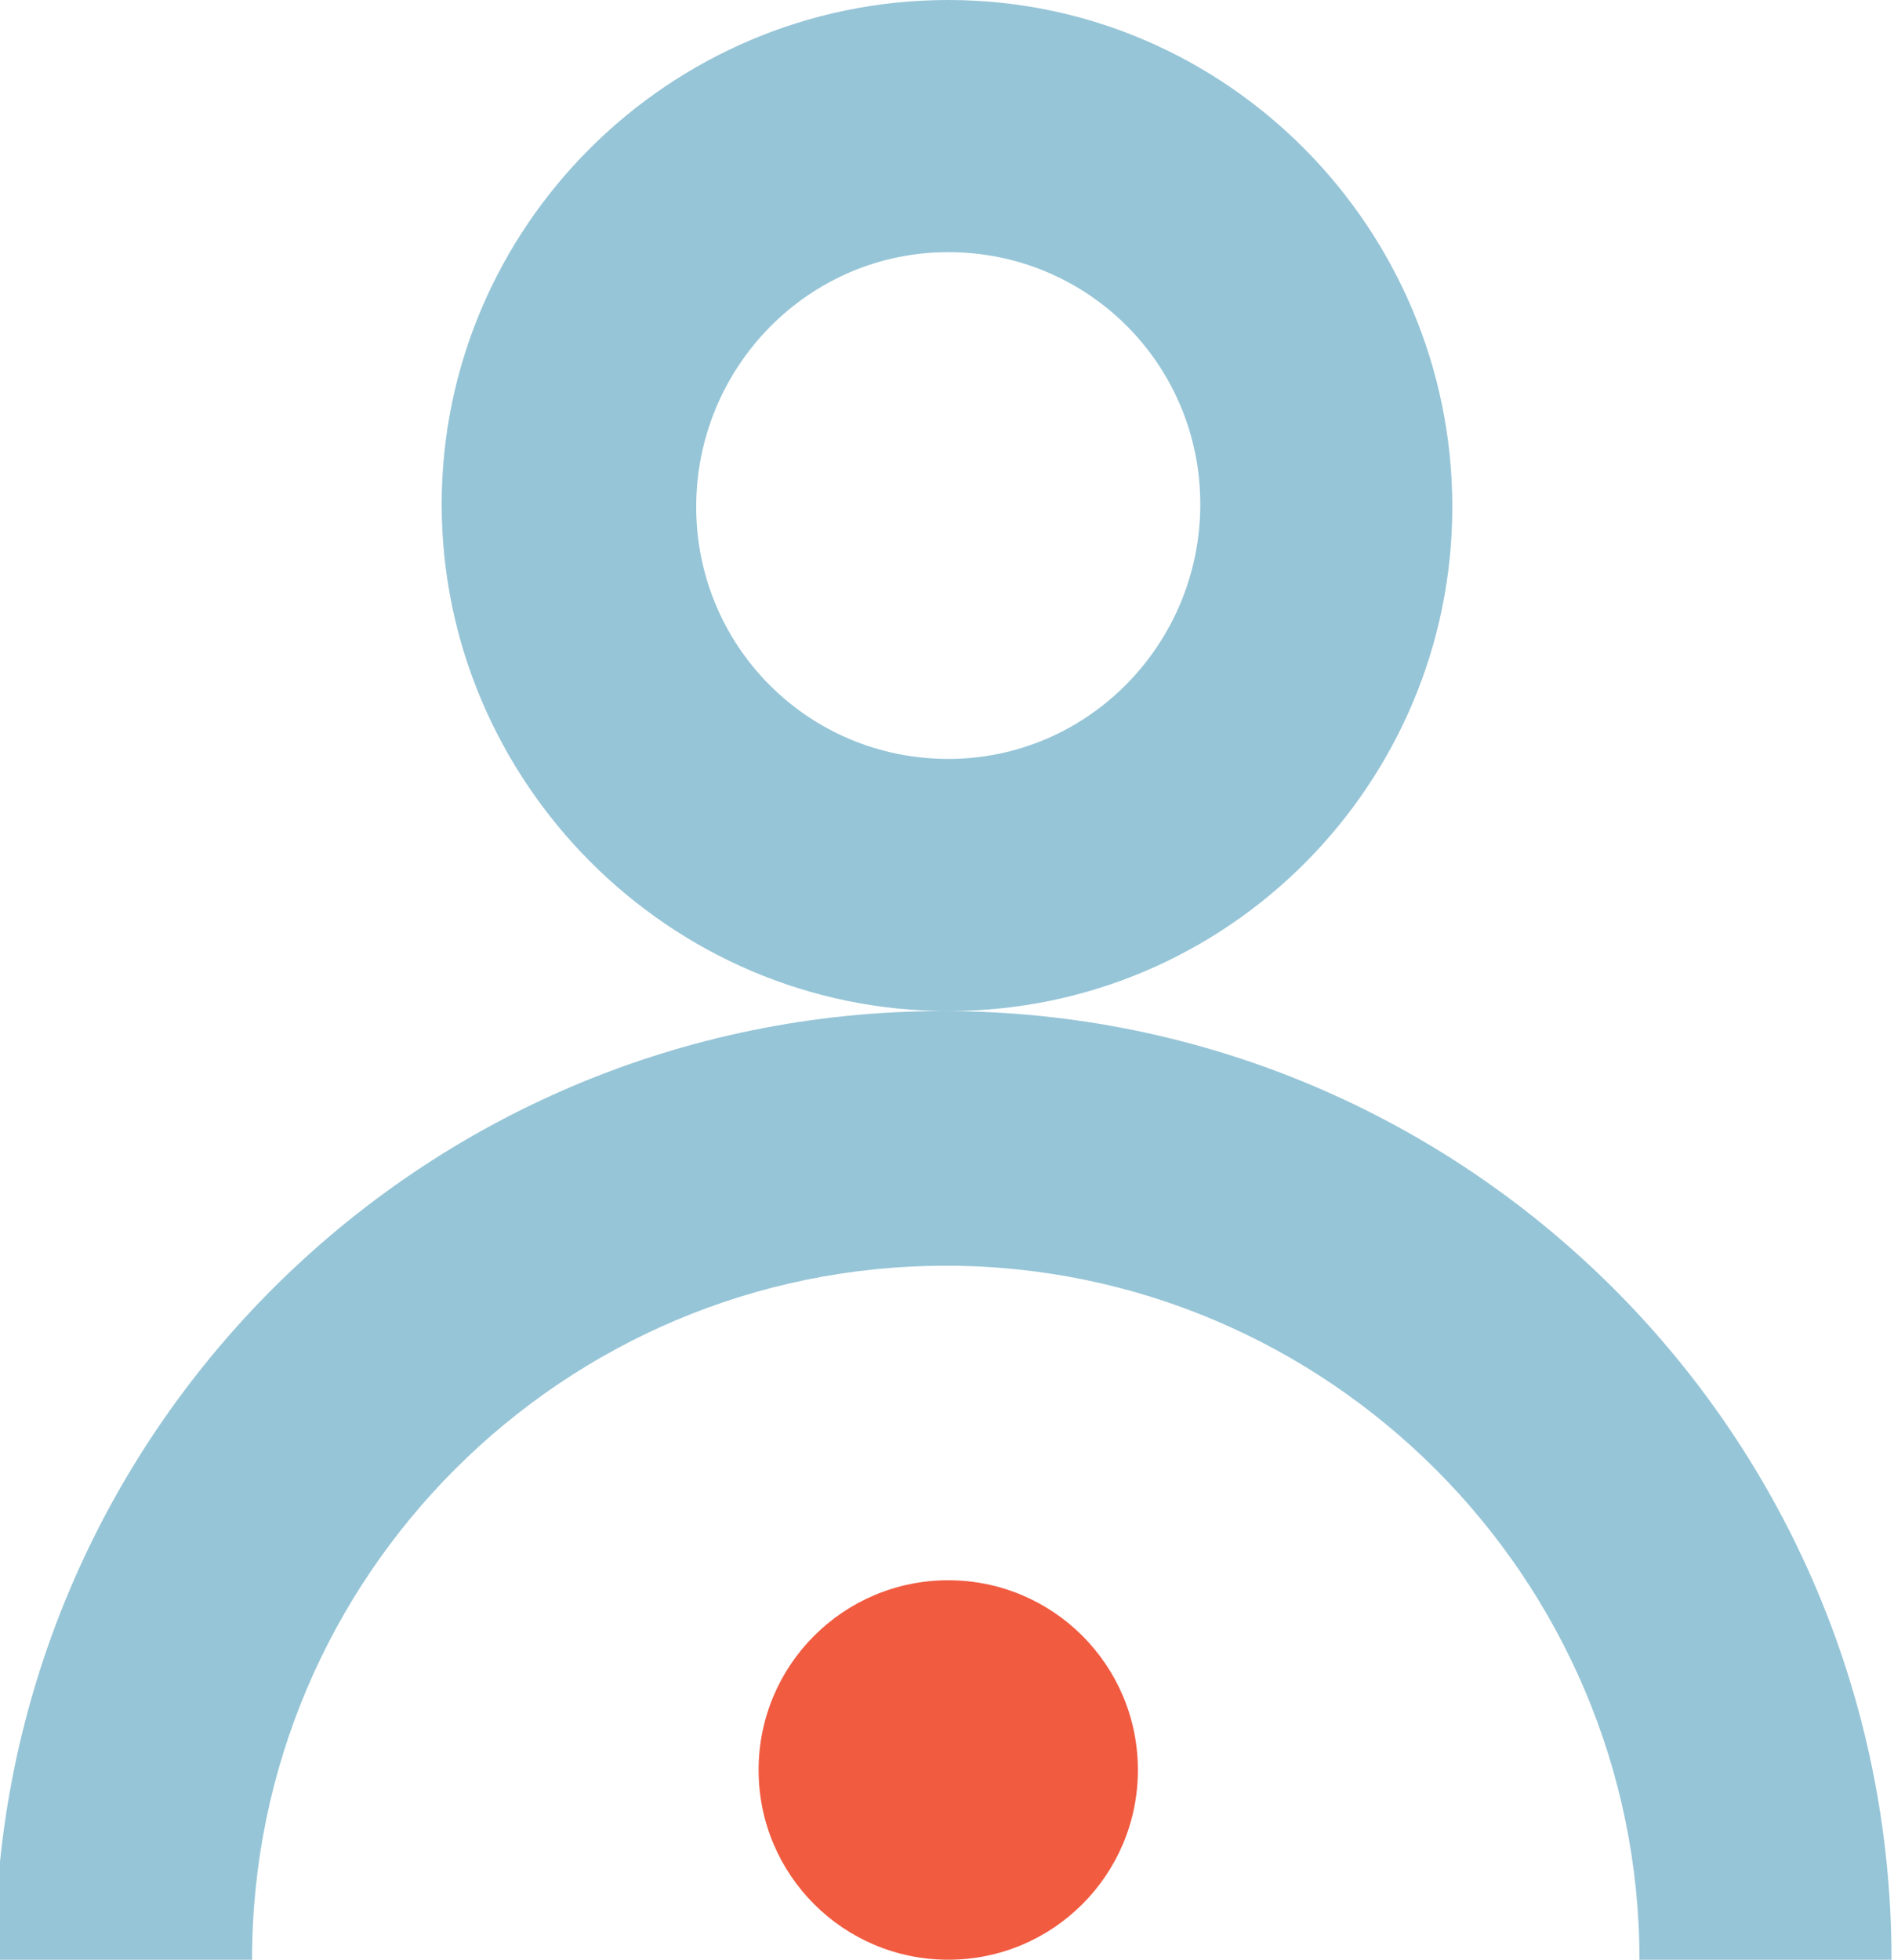
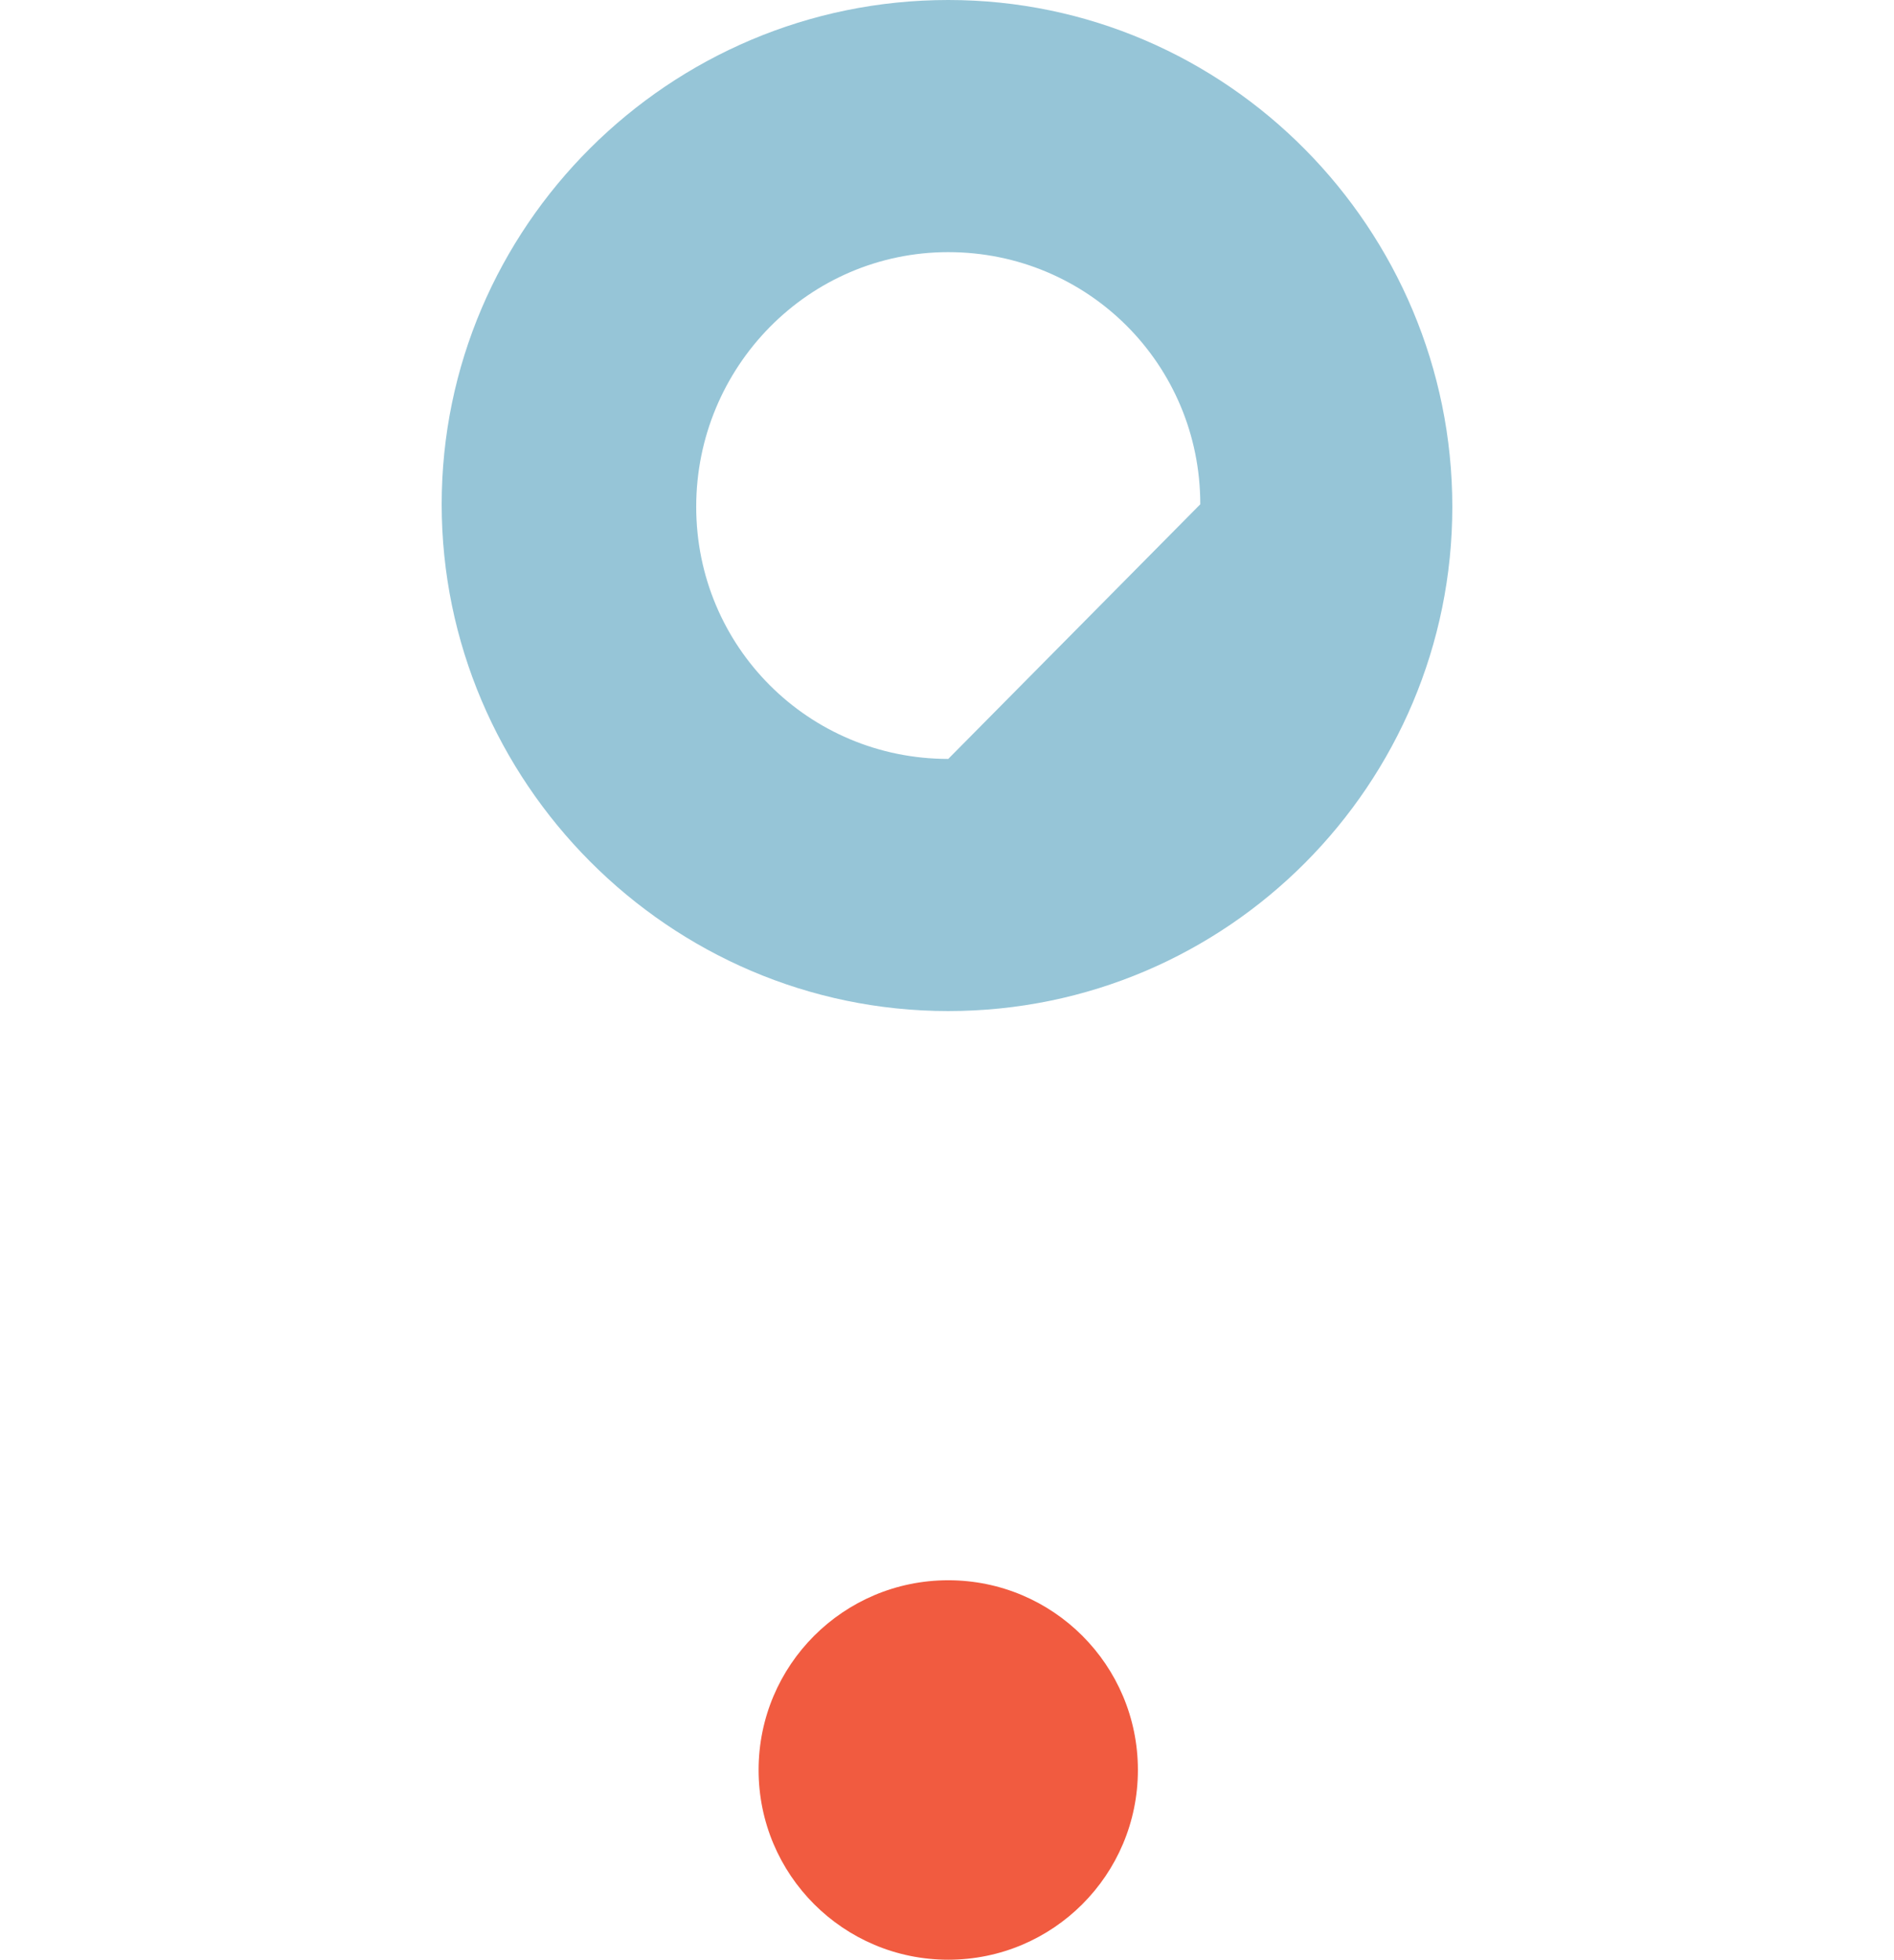
<svg xmlns="http://www.w3.org/2000/svg" version="1.1" id="Layer_1" x="0px" y="0px" viewBox="0 0 75.9 78.5" style="enable-background:new 0 0 75.9 78.5;" xml:space="preserve">
  <style type="text/css">
	.st0{fill:#96C5D7;}
	.st1{fill:#F15B40;}
</style>
  <g>
-     <path class="st0" d="M38,30.4c-5.6,0-10.1-4.5-10.1-10.1S32.4,10.1,38,10.1s10.1,4.5,10.1,10.1S43.6,30.4,38,30.4 M38,0   C26.8,0,17.7,9.1,17.7,20.2S26.8,40.5,38,40.5s20.2-9.1,20.2-20.2S49.2,0,38,0" />
-     <path class="st0" d="M10.1,78.5c0-15.4,12.5-27.8,27.8-27.8s27.8,12.5,27.8,27.8h10.1c0-21-17-38-38-38s-38,17-38,38H10.1z" />
+     <path class="st0" d="M38,30.4c-5.6,0-10.1-4.5-10.1-10.1S32.4,10.1,38,10.1s10.1,4.5,10.1,10.1M38,0   C26.8,0,17.7,9.1,17.7,20.2S26.8,40.5,38,40.5s20.2-9.1,20.2-20.2S49.2,0,38,0" />
    <path class="st1" d="M45.6,70.9c0,4.2-3.4,7.6-7.6,7.6s-7.6-3.4-7.6-7.6s3.4-7.6,7.6-7.6S45.6,66.7,45.6,70.9" />
  </g>
</svg>